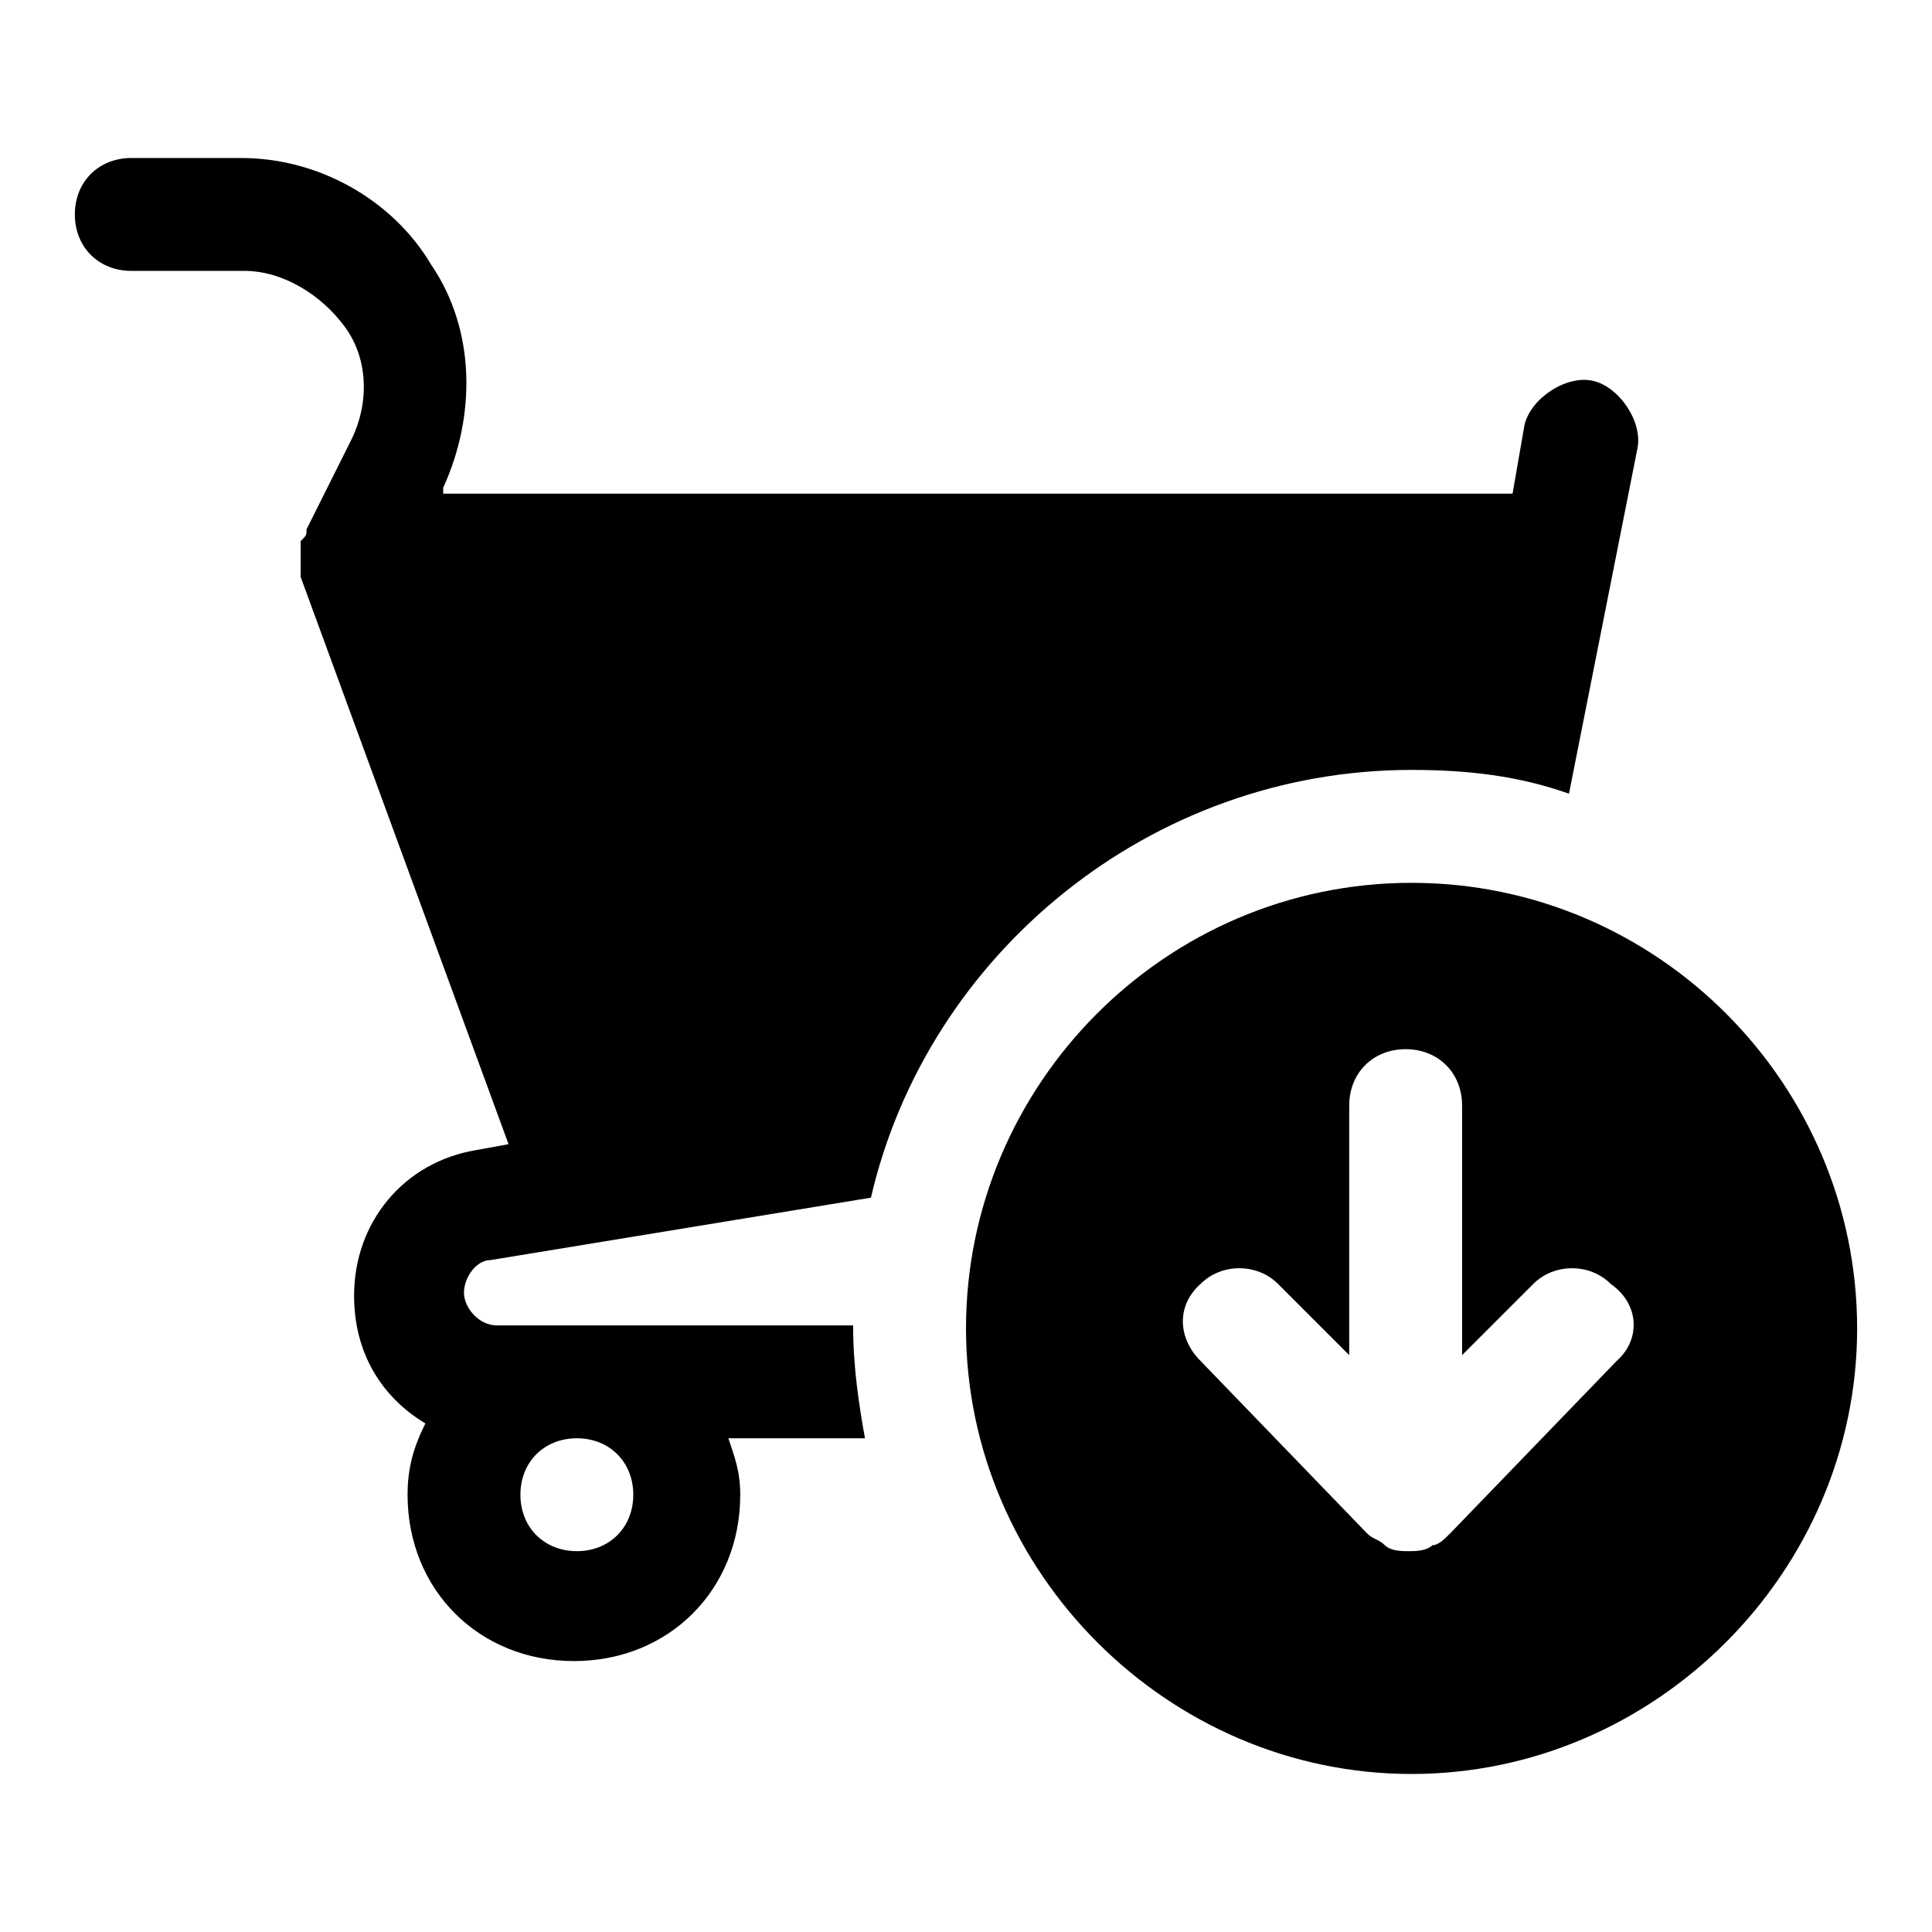
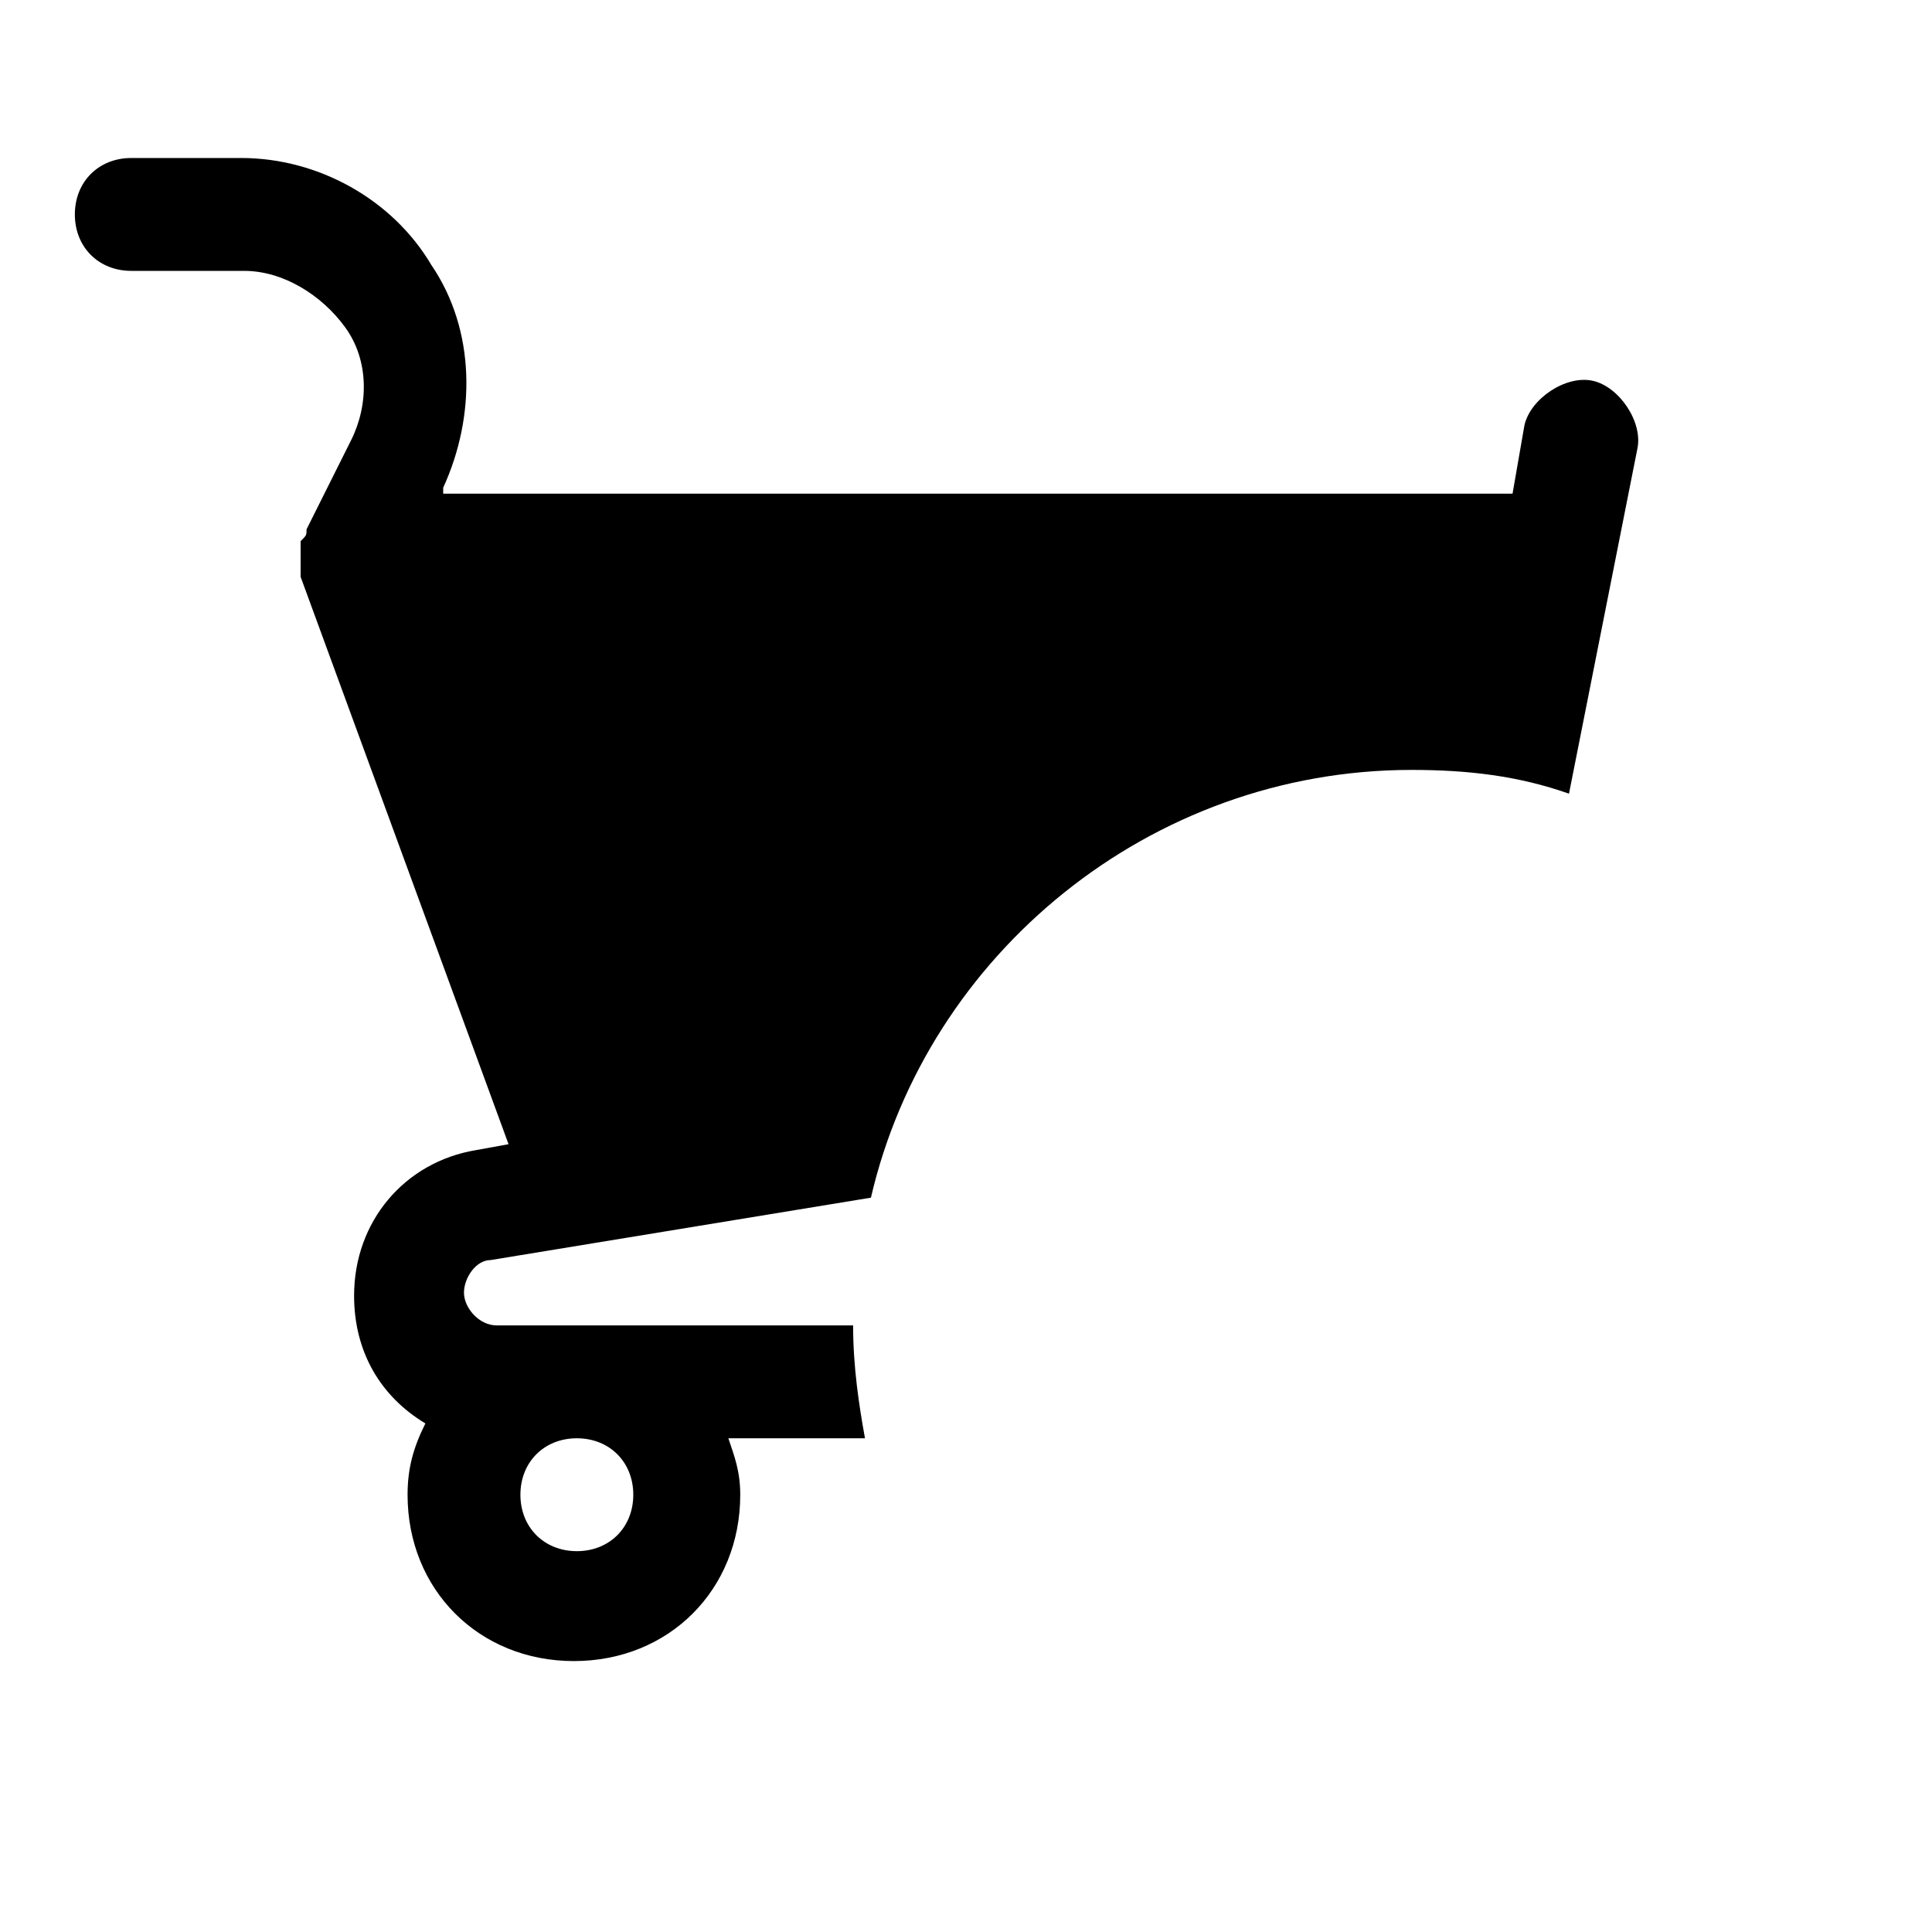
<svg xmlns="http://www.w3.org/2000/svg" fill="#000000" width="800px" height="800px" version="1.1" viewBox="144 144 512 512">
  <g>
    <path d="m373.23 525.16c-1.574-8.66-3.148-18.895-3.148-29.914h-94.465c-4.723 0-8.66-4.723-8.66-8.66s3.148-8.66 7.086-8.66l100.76-16.531c14.957-64.551 73.996-113.36 143.27-113.36 14.957 0 28.34 1.574 41.723 6.297l18.105-91.316c1.574-7.086-4.723-16.531-11.809-18.105-7.086-1.574-16.531 4.723-18.105 11.809l-3.148 18.105h-283.39v-1.574c8.66-18.895 8.66-41.723-3.148-59.039-10.234-17.32-29.914-28.34-50.383-28.34h-29.125c-8.656 0-14.957 6.297-14.957 14.957 0 8.66 6.297 14.957 14.957 14.957h29.914c10.234 0 20.469 6.297 26.766 14.957s6.297 20.469 1.574 29.914l-11.809 23.617c0 1.574 0 1.574-1.574 3.148v3.148 3.148 3.148l55.105 150.36-8.66 1.574c-18.895 3.148-32.273 18.895-32.273 38.574 0 14.957 7.086 26.766 18.895 33.852-3.148 6.297-4.723 11.809-4.723 18.895 0 25.191 18.895 44.082 44.082 44.082 25.191 0 44.082-18.895 44.082-44.082 0-6.297-1.574-10.234-3.148-14.957zm-76.359 29.914c-8.66 0-14.957-6.297-14.957-14.957s6.297-14.957 14.957-14.957 14.957 6.297 14.957 14.957-6.297 14.957-14.957 14.957z" />
-     <path d="m518.08 377.96c-65.336 0-118.08 53.531-118.08 118.08 0 64.551 53.531 118.08 118.08 118.08s118.08-53.531 118.08-118.08c0-64.551-52.742-118.08-118.08-118.08zm54.316 126.74-44.082 45.656c-1.574 1.574-3.148 3.148-4.723 3.148-1.574 1.574-4.723 1.574-6.297 1.574s-4.723 0-6.297-1.574c-1.574-1.574-3.148-1.574-4.723-3.148l-44.082-45.656c-6.297-6.297-6.297-14.957 0-20.469 5.512-5.512 14.957-5.512 20.469 0l18.895 18.895v-66.125c0-8.66 6.297-14.957 14.957-14.957 8.66 0 14.957 6.297 14.957 14.957v66.125l18.895-18.895c5.512-5.512 14.957-5.512 20.469 0 7.863 5.512 7.863 14.961 1.562 20.469z" />
  </g>
</svg>